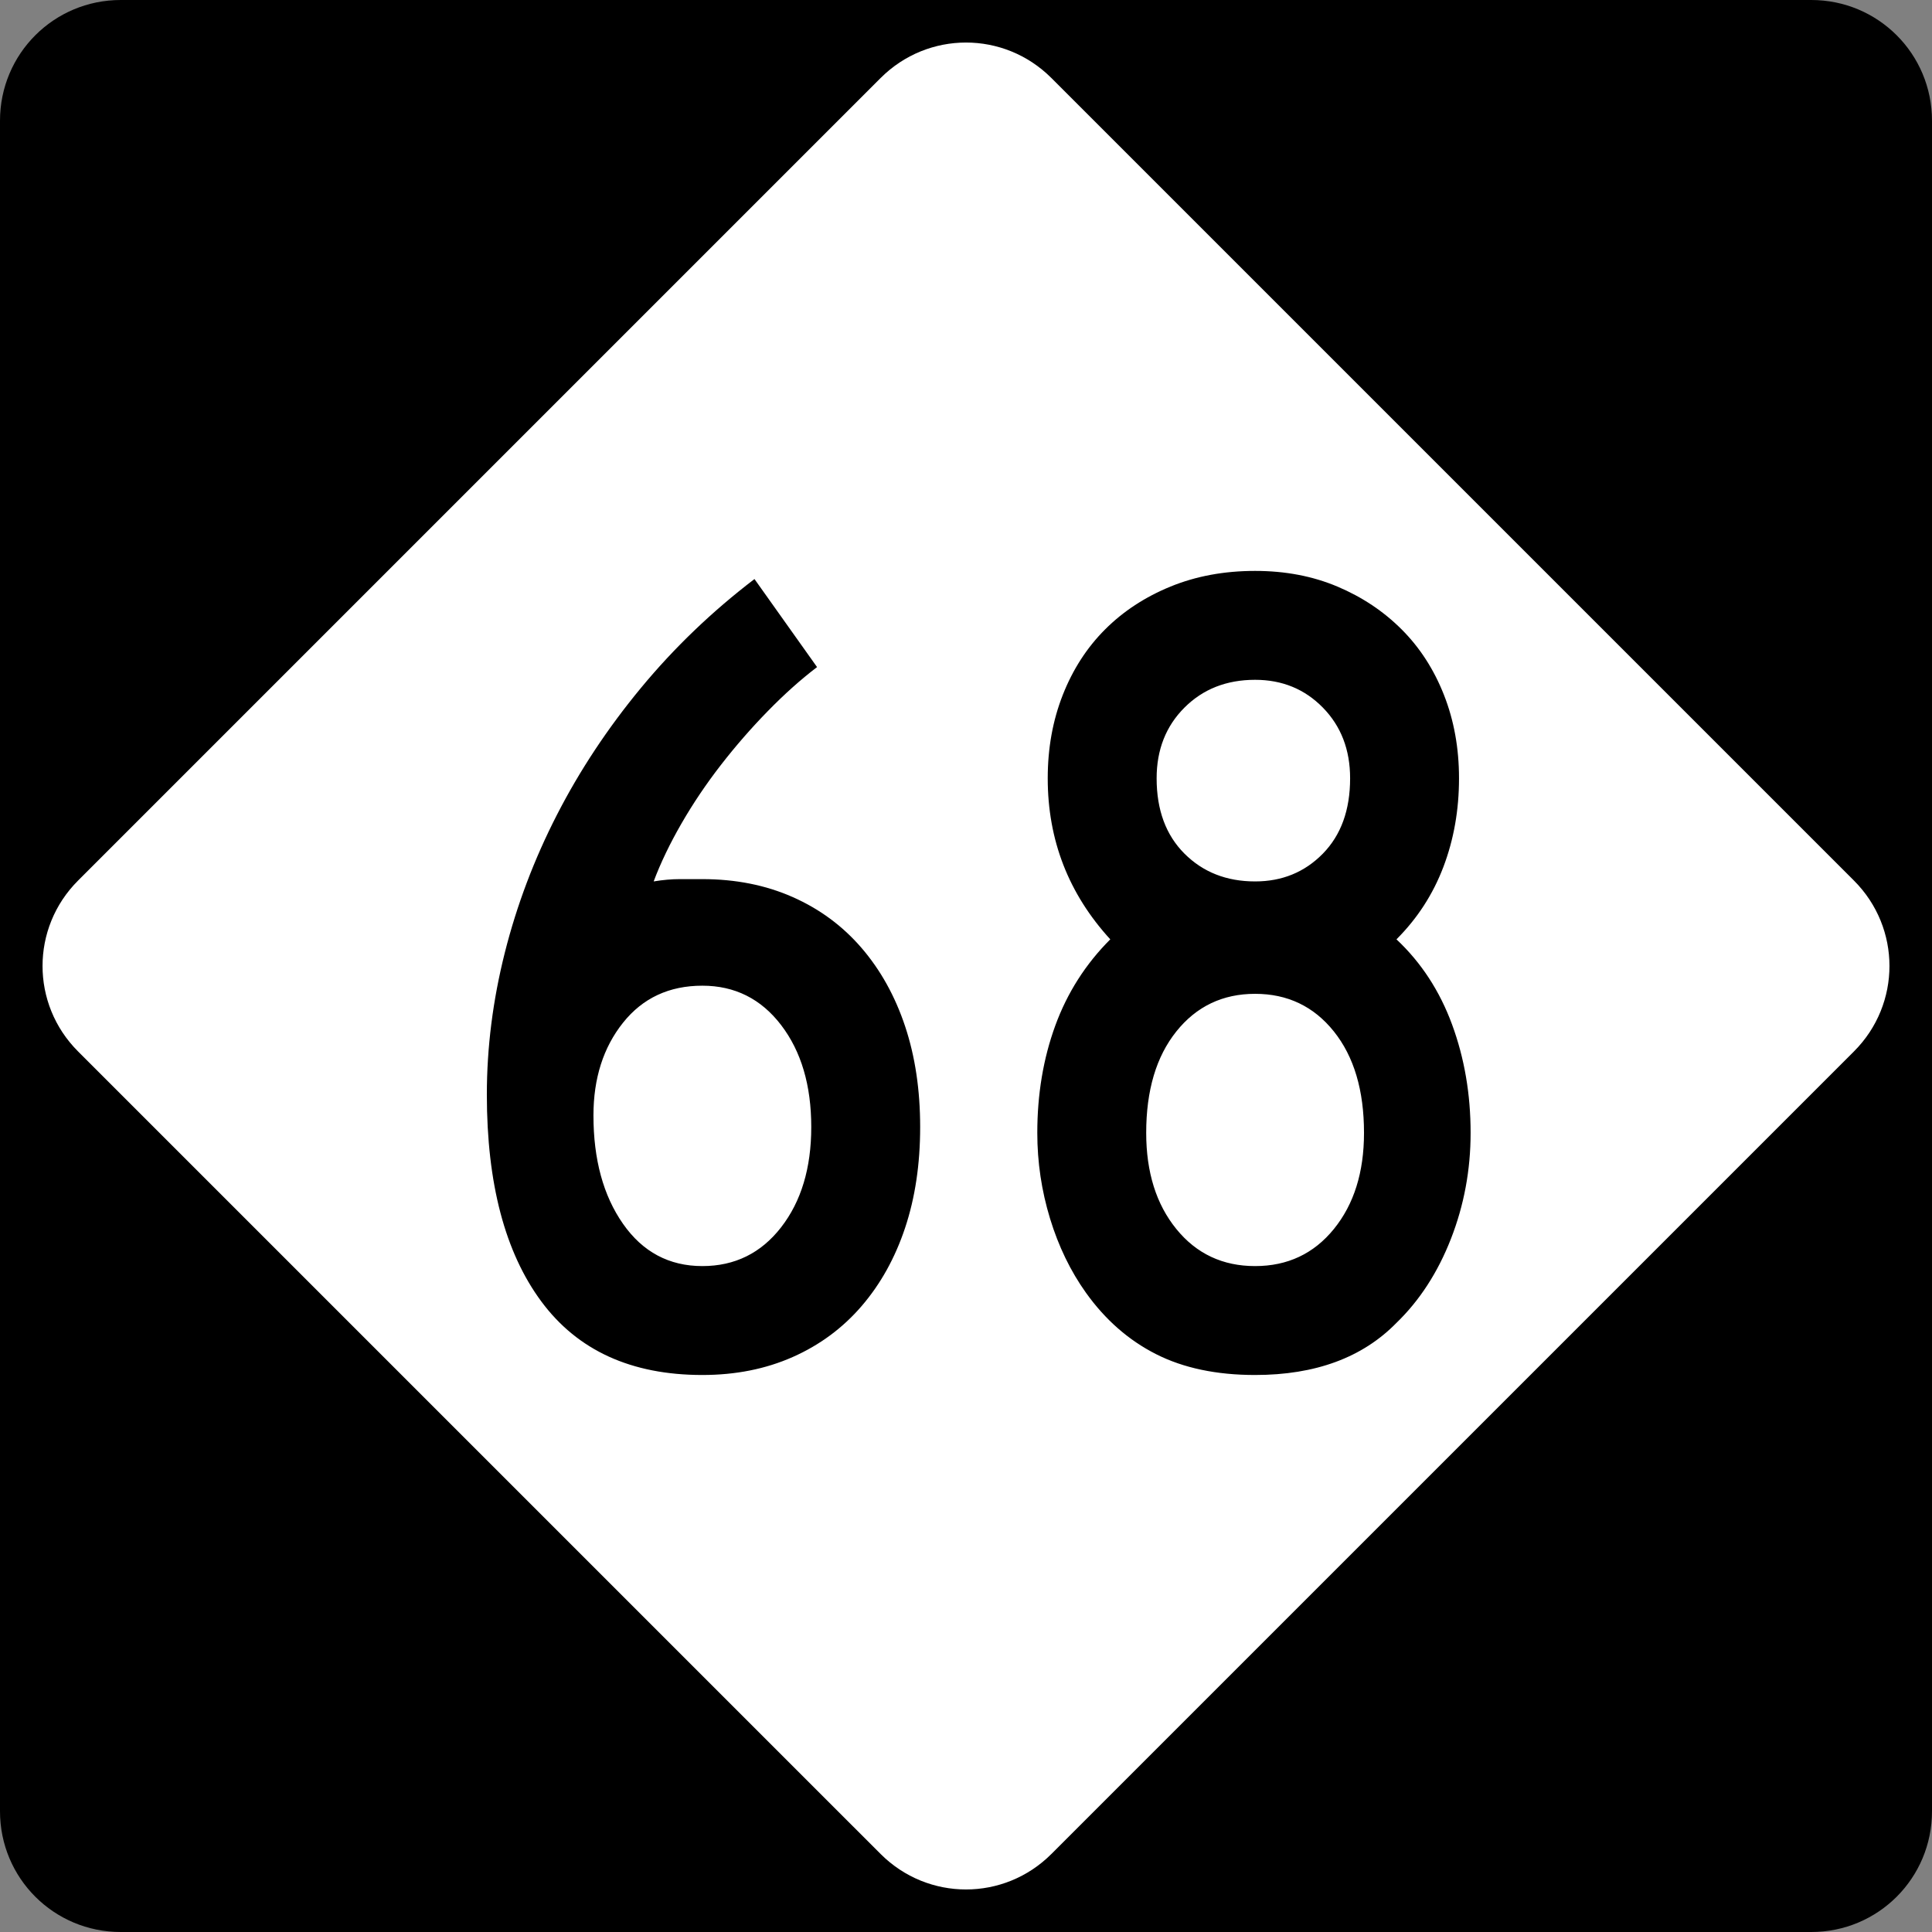
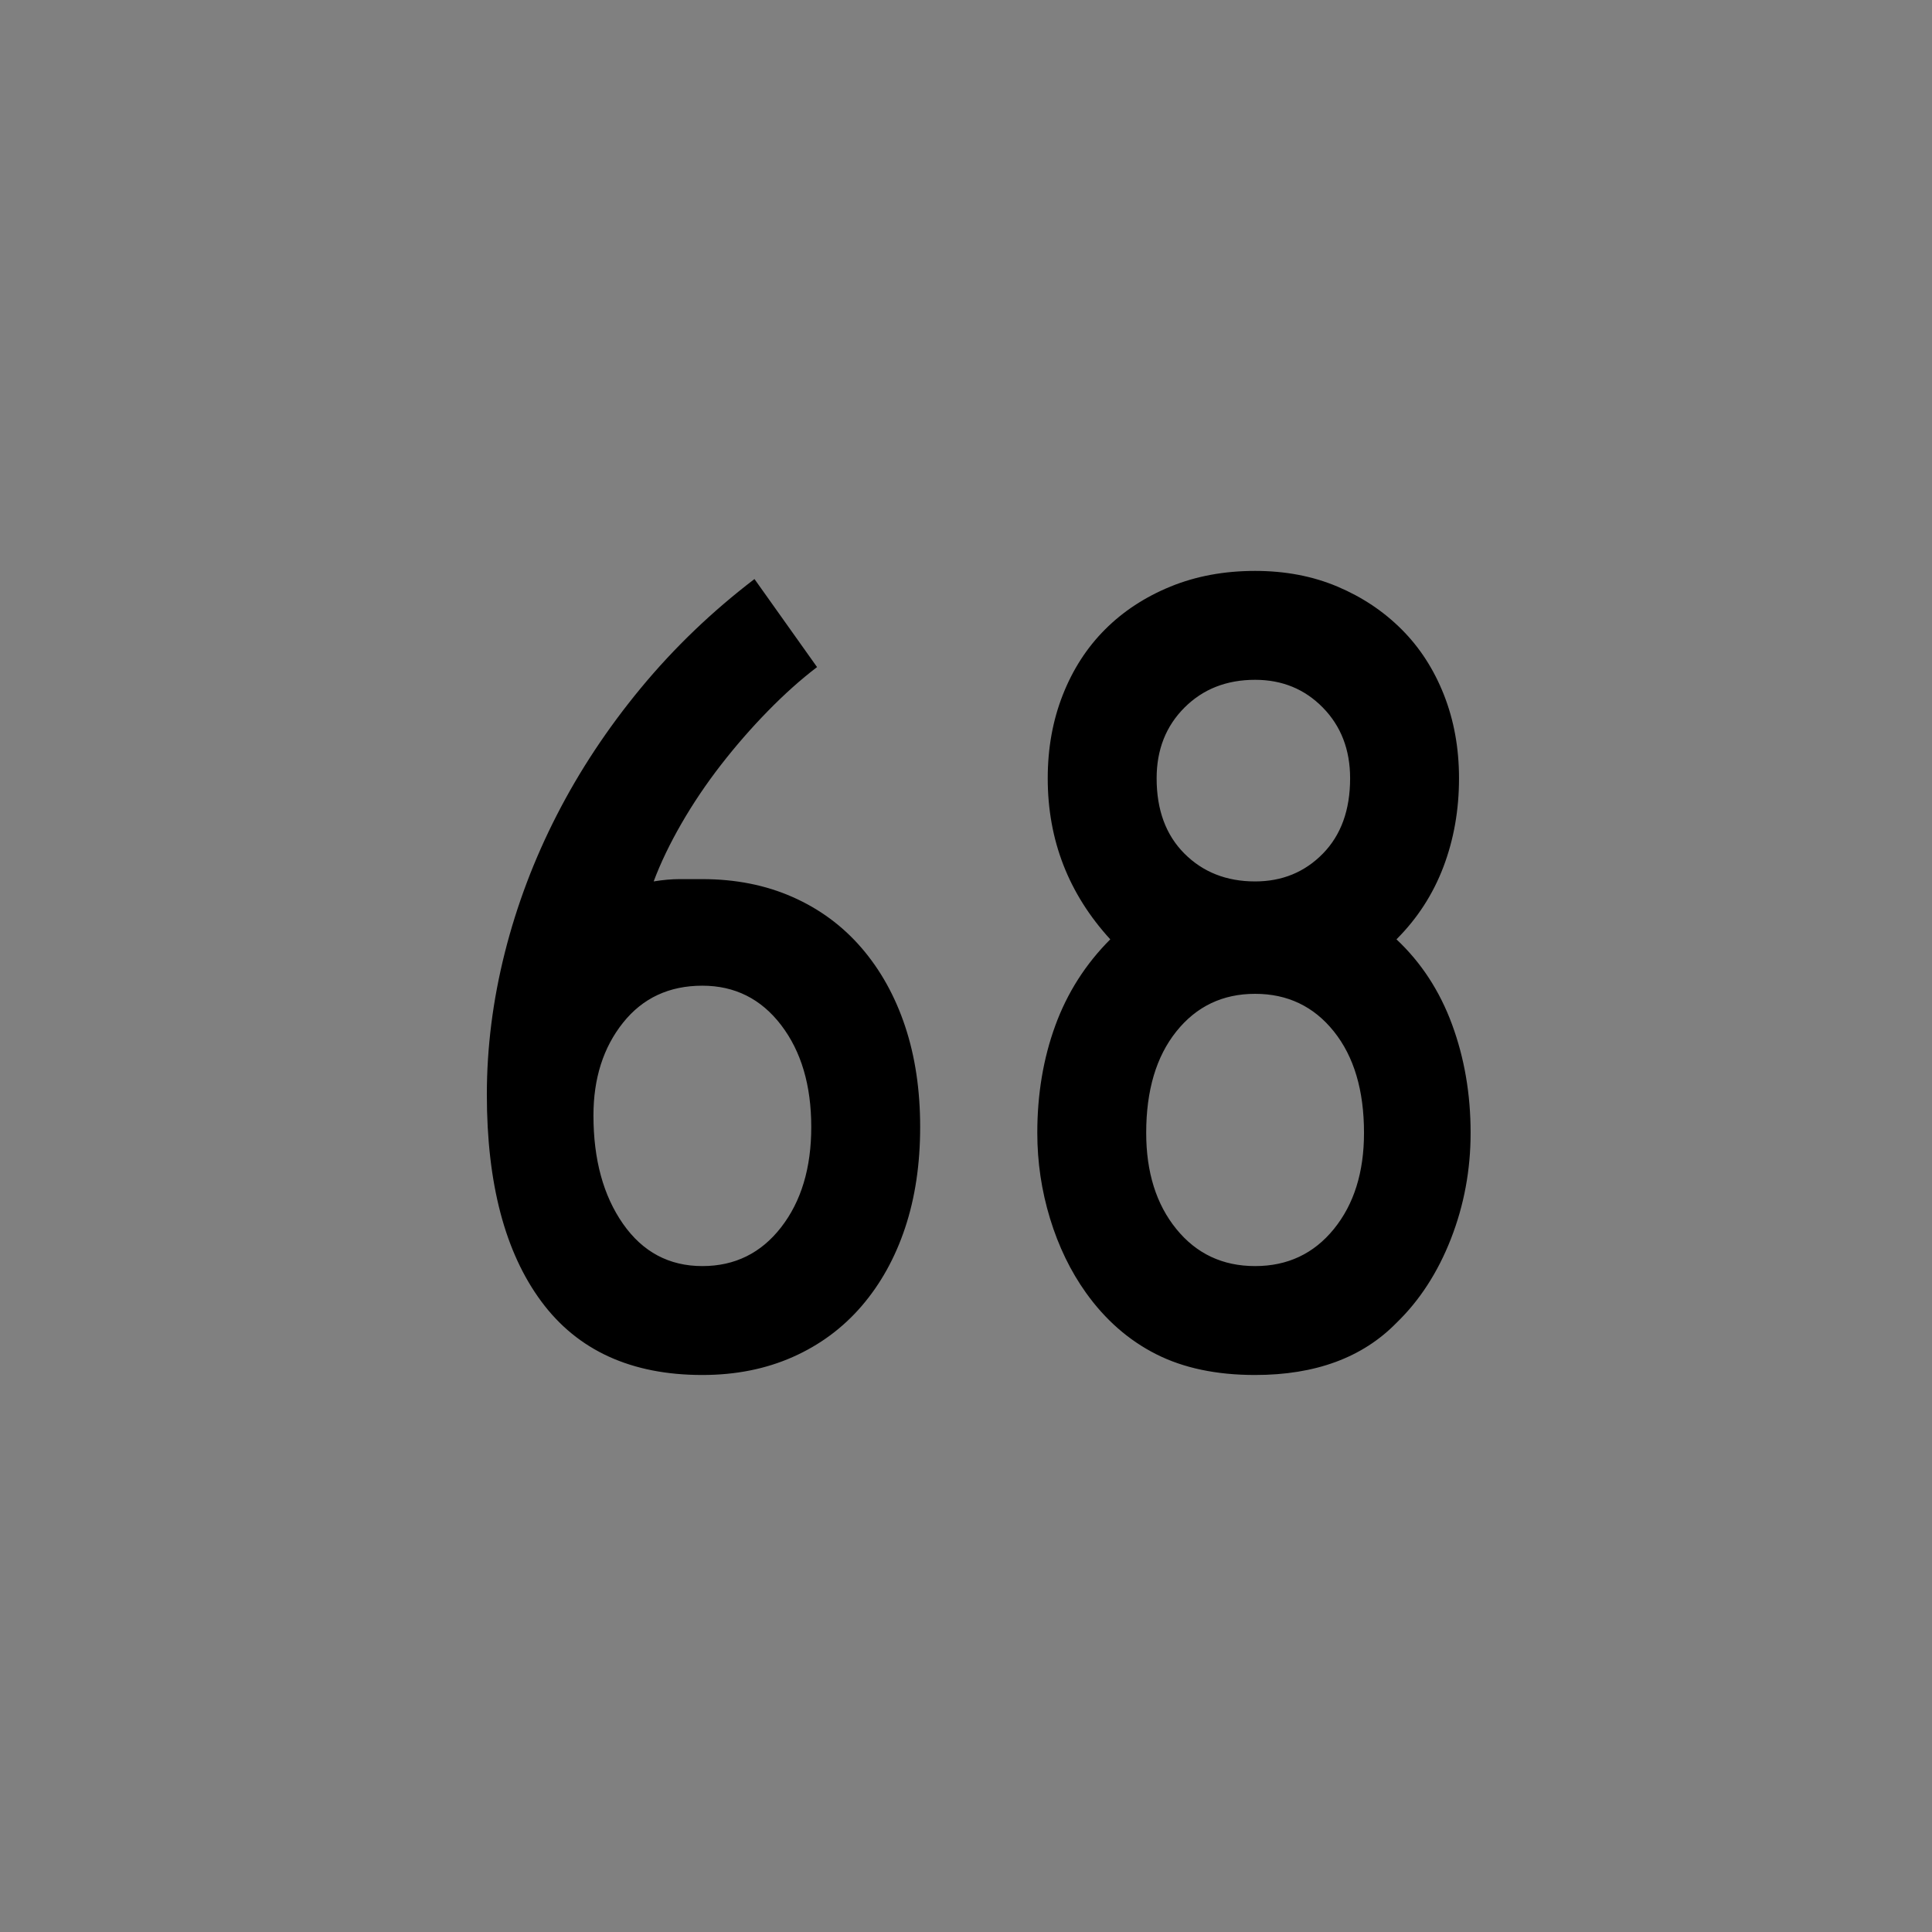
<svg xmlns="http://www.w3.org/2000/svg" version="1.0" width="600" height="600" id="svg1873">
  <rect width="100%" height="100%" fill="#808080" stroke="none" />
  <defs id="defs1875" />
  <g id="layer1">
    <g id="g1876">
-       <path d="M 37.5,-0 L 562.5,-0 C 583.275,-0 600,16.725 600,37.5 L 600,562.5 C 600,583.275 583.275,600 562.5,600 L 37.5,600 C 16.725,600 0,583.275 0,562.5 L 0,37.5 C 0,16.725 16.725,-0 37.5,-0 z " style="fill:black;fill-opacity:1;fill-rule:nonzero;stroke:none;stroke-width:10;stroke-linecap:square;stroke-linejoin:bevel;stroke-miterlimit:4;stroke-dashoffset:0;stroke-opacity:1" id="rect1899" />
-       <path d="M 326.517,24.228 L 575.773,273.484 C 590.463,288.174 590.463,311.827 575.773,326.517 L 326.517,575.772 C 311.827,590.463 288.174,590.463 273.484,575.772 L 24.228,326.517 C 9.538,311.827 9.538,288.174 24.228,273.484 L 273.484,24.228 C 288.174,9.538 311.827,9.538 326.517,24.228 z " style="fill:white;fill-opacity:1;fill-rule:nonzero;stroke:none;stroke-width:10;stroke-linecap:square;stroke-linejoin:bevel;stroke-miterlimit:4;stroke-dashoffset:0;stroke-opacity:1" id="rect2789" />
      <path d="M 285.764,350.017 C 285.763,361.532 284.204,371.967 281.086,381.323 C 277.967,390.679 273.469,398.773 267.59,405.607 C 261.712,412.441 254.576,417.717 246.184,421.436 C 237.79,425.154 228.437,427.014 218.122,427.014 C 196.051,427.014 179.379,419.399 168.105,404.168 C 156.832,388.938 151.195,367.528 151.195,339.937 C 151.195,325.31 153.054,310.62 156.773,295.866 C 160.492,281.111 165.889,266.838 172.964,253.046 C 180.039,239.255 188.734,226.122 199.049,213.647 C 209.363,201.174 221.116,189.9 234.308,179.827 L 253.744,207.169 C 248.707,211.005 243.61,215.562 238.453,220.84 C 233.296,226.118 228.437,231.696 223.876,237.574 C 219.315,243.453 215.236,249.511 211.638,255.747 C 208.04,261.985 205.161,267.98 203.002,273.734 C 205.886,273.258 208.587,273.02 211.106,273.02 C 213.624,273.02 215.963,273.02 218.122,273.02 C 228.437,273.02 237.79,274.878 246.184,278.593 C 254.576,282.308 261.712,287.584 267.59,294.422 C 273.469,301.259 277.967,309.355 281.086,318.711 C 284.204,328.067 285.763,338.502 285.764,350.017 L 285.764,350.017 z M 251.943,350.017 C 251.943,337.06 248.824,326.504 242.587,318.349 C 236.35,310.194 228.195,306.116 218.122,306.116 C 207.808,306.116 199.592,309.954 193.476,317.629 C 187.36,325.305 184.302,334.9 184.302,346.415 C 184.302,360.09 187.36,371.305 193.476,380.06 C 199.592,388.816 207.808,393.193 218.122,393.193 C 228.195,393.193 236.35,389.176 242.587,381.142 C 248.824,373.108 251.943,362.733 251.943,350.017 L 251.943,350.017 z M 456.711,351.818 C 456.711,363.333 454.672,374.306 450.595,384.738 C 446.517,395.17 440.881,403.866 433.685,410.828 C 423.129,421.619 408.495,427.014 389.784,427.014 C 377.793,427.014 367.539,424.856 359.021,420.541 C 350.504,416.225 343.248,409.869 337.252,401.473 C 332.457,394.752 328.74,387.075 326.101,378.441 C 323.462,369.806 322.143,360.932 322.143,351.818 C 322.143,339.82 324.002,328.724 327.721,318.53 C 331.44,308.336 337.135,299.4 344.807,291.72 C 331.857,277.57 325.382,260.901 325.382,241.714 C 325.382,232.359 326.941,223.722 330.06,215.805 C 333.178,207.888 337.556,201.111 343.193,195.474 C 348.829,189.838 355.604,185.4 363.518,182.16 C 371.431,178.921 380.187,177.301 389.784,177.301 C 399.139,177.301 407.655,178.921 415.33,182.16 C 423.006,185.4 429.662,189.838 435.299,195.474 C 440.936,201.111 445.313,207.888 448.432,215.805 C 451.55,223.722 453.11,232.359 453.11,241.714 C 453.11,251.546 451.492,260.72 448.256,269.237 C 445.02,277.755 440.163,285.249 433.685,291.72 C 441.356,298.916 447.112,307.732 450.952,318.167 C 454.791,328.603 456.711,339.82 456.711,351.818 L 456.711,351.818 z M 419.289,241.714 C 419.289,232.835 416.471,225.516 410.834,219.758 C 405.197,214.001 398.18,211.122 389.784,211.122 C 380.911,211.122 373.596,214.001 367.839,219.758 C 362.081,225.516 359.202,232.835 359.203,241.714 C 359.202,251.546 362.081,259.34 367.839,265.098 C 373.596,270.855 380.911,273.734 389.784,273.734 C 398.18,273.734 405.197,270.855 410.834,265.098 C 416.471,259.34 419.289,251.546 419.289,241.714 L 419.289,241.714 z M 423.604,351.818 C 423.604,338.619 420.486,328.123 414.249,320.331 C 408.012,312.538 399.857,308.642 389.784,308.642 C 379.711,308.642 371.556,312.538 365.319,320.331 C 359.082,328.123 355.963,338.619 355.963,351.818 C 355.963,364.05 359.082,374.004 365.319,381.68 C 371.556,389.355 379.711,393.193 389.784,393.193 C 399.857,393.193 408.012,389.355 414.249,381.68 C 420.486,374.004 423.604,364.05 423.604,351.818 L 423.604,351.818 z " style="font-size:359.816px" id="text2799" />
    </g>
  </g>
</svg>